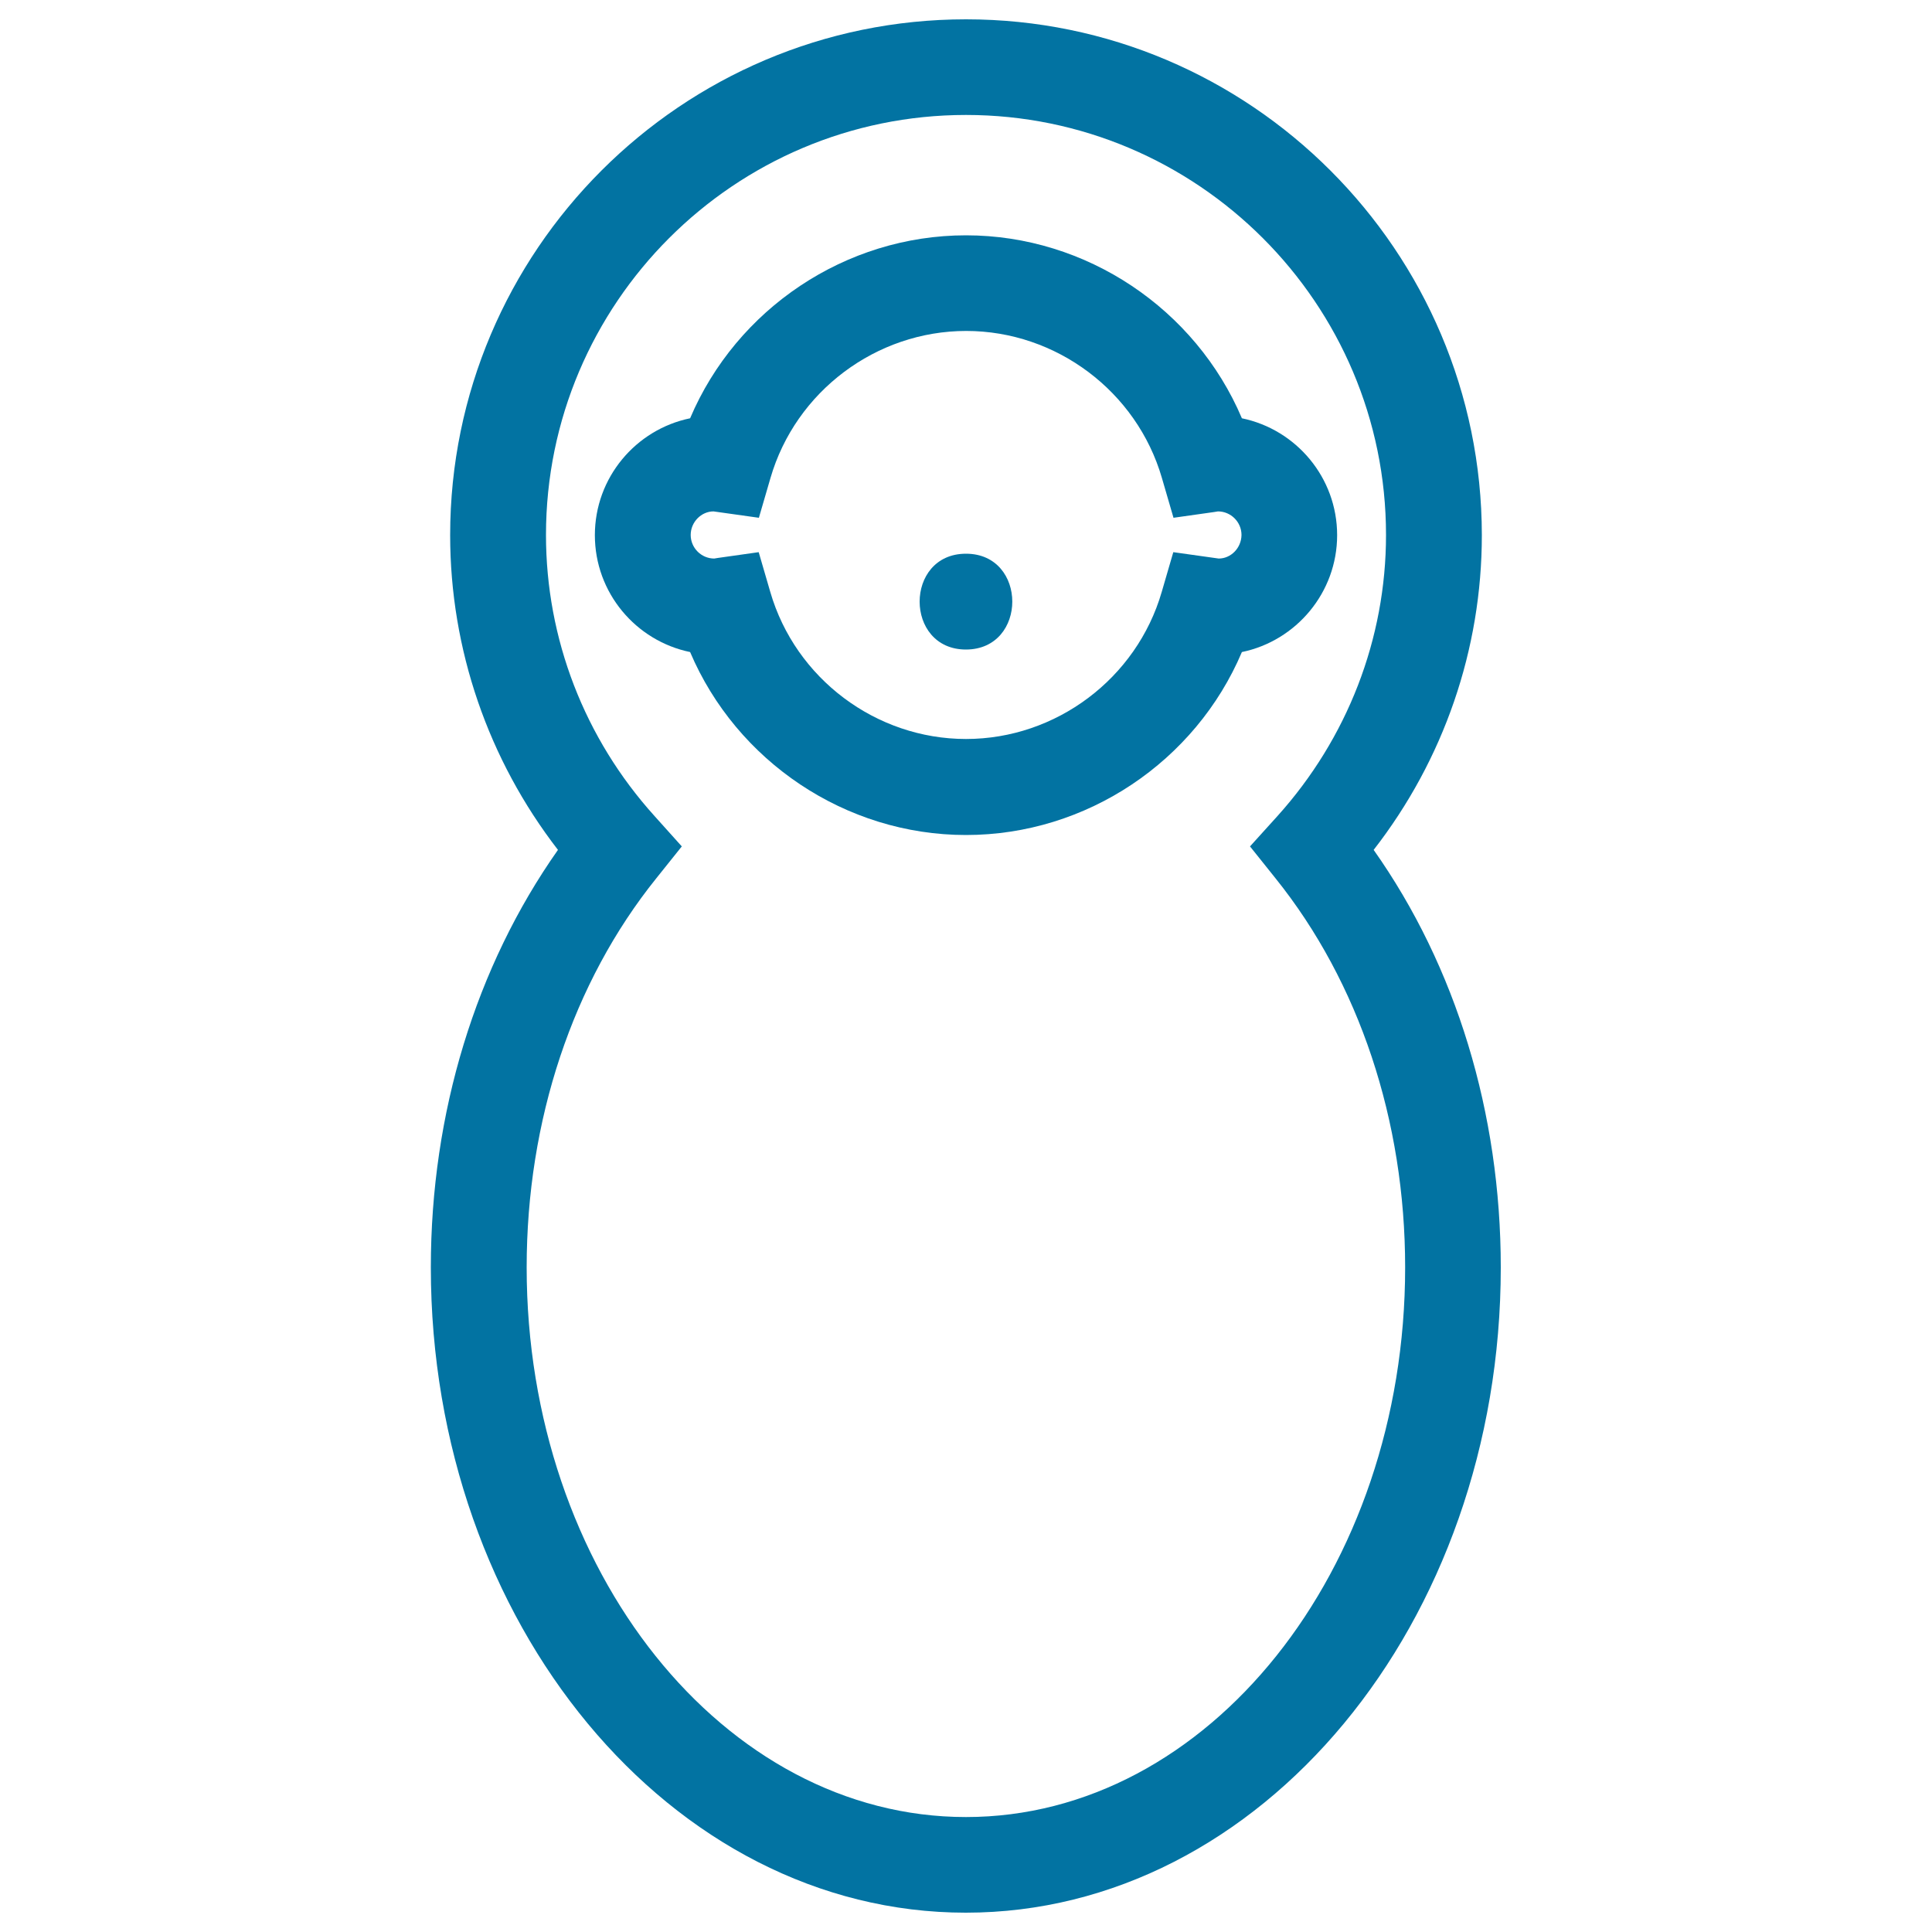
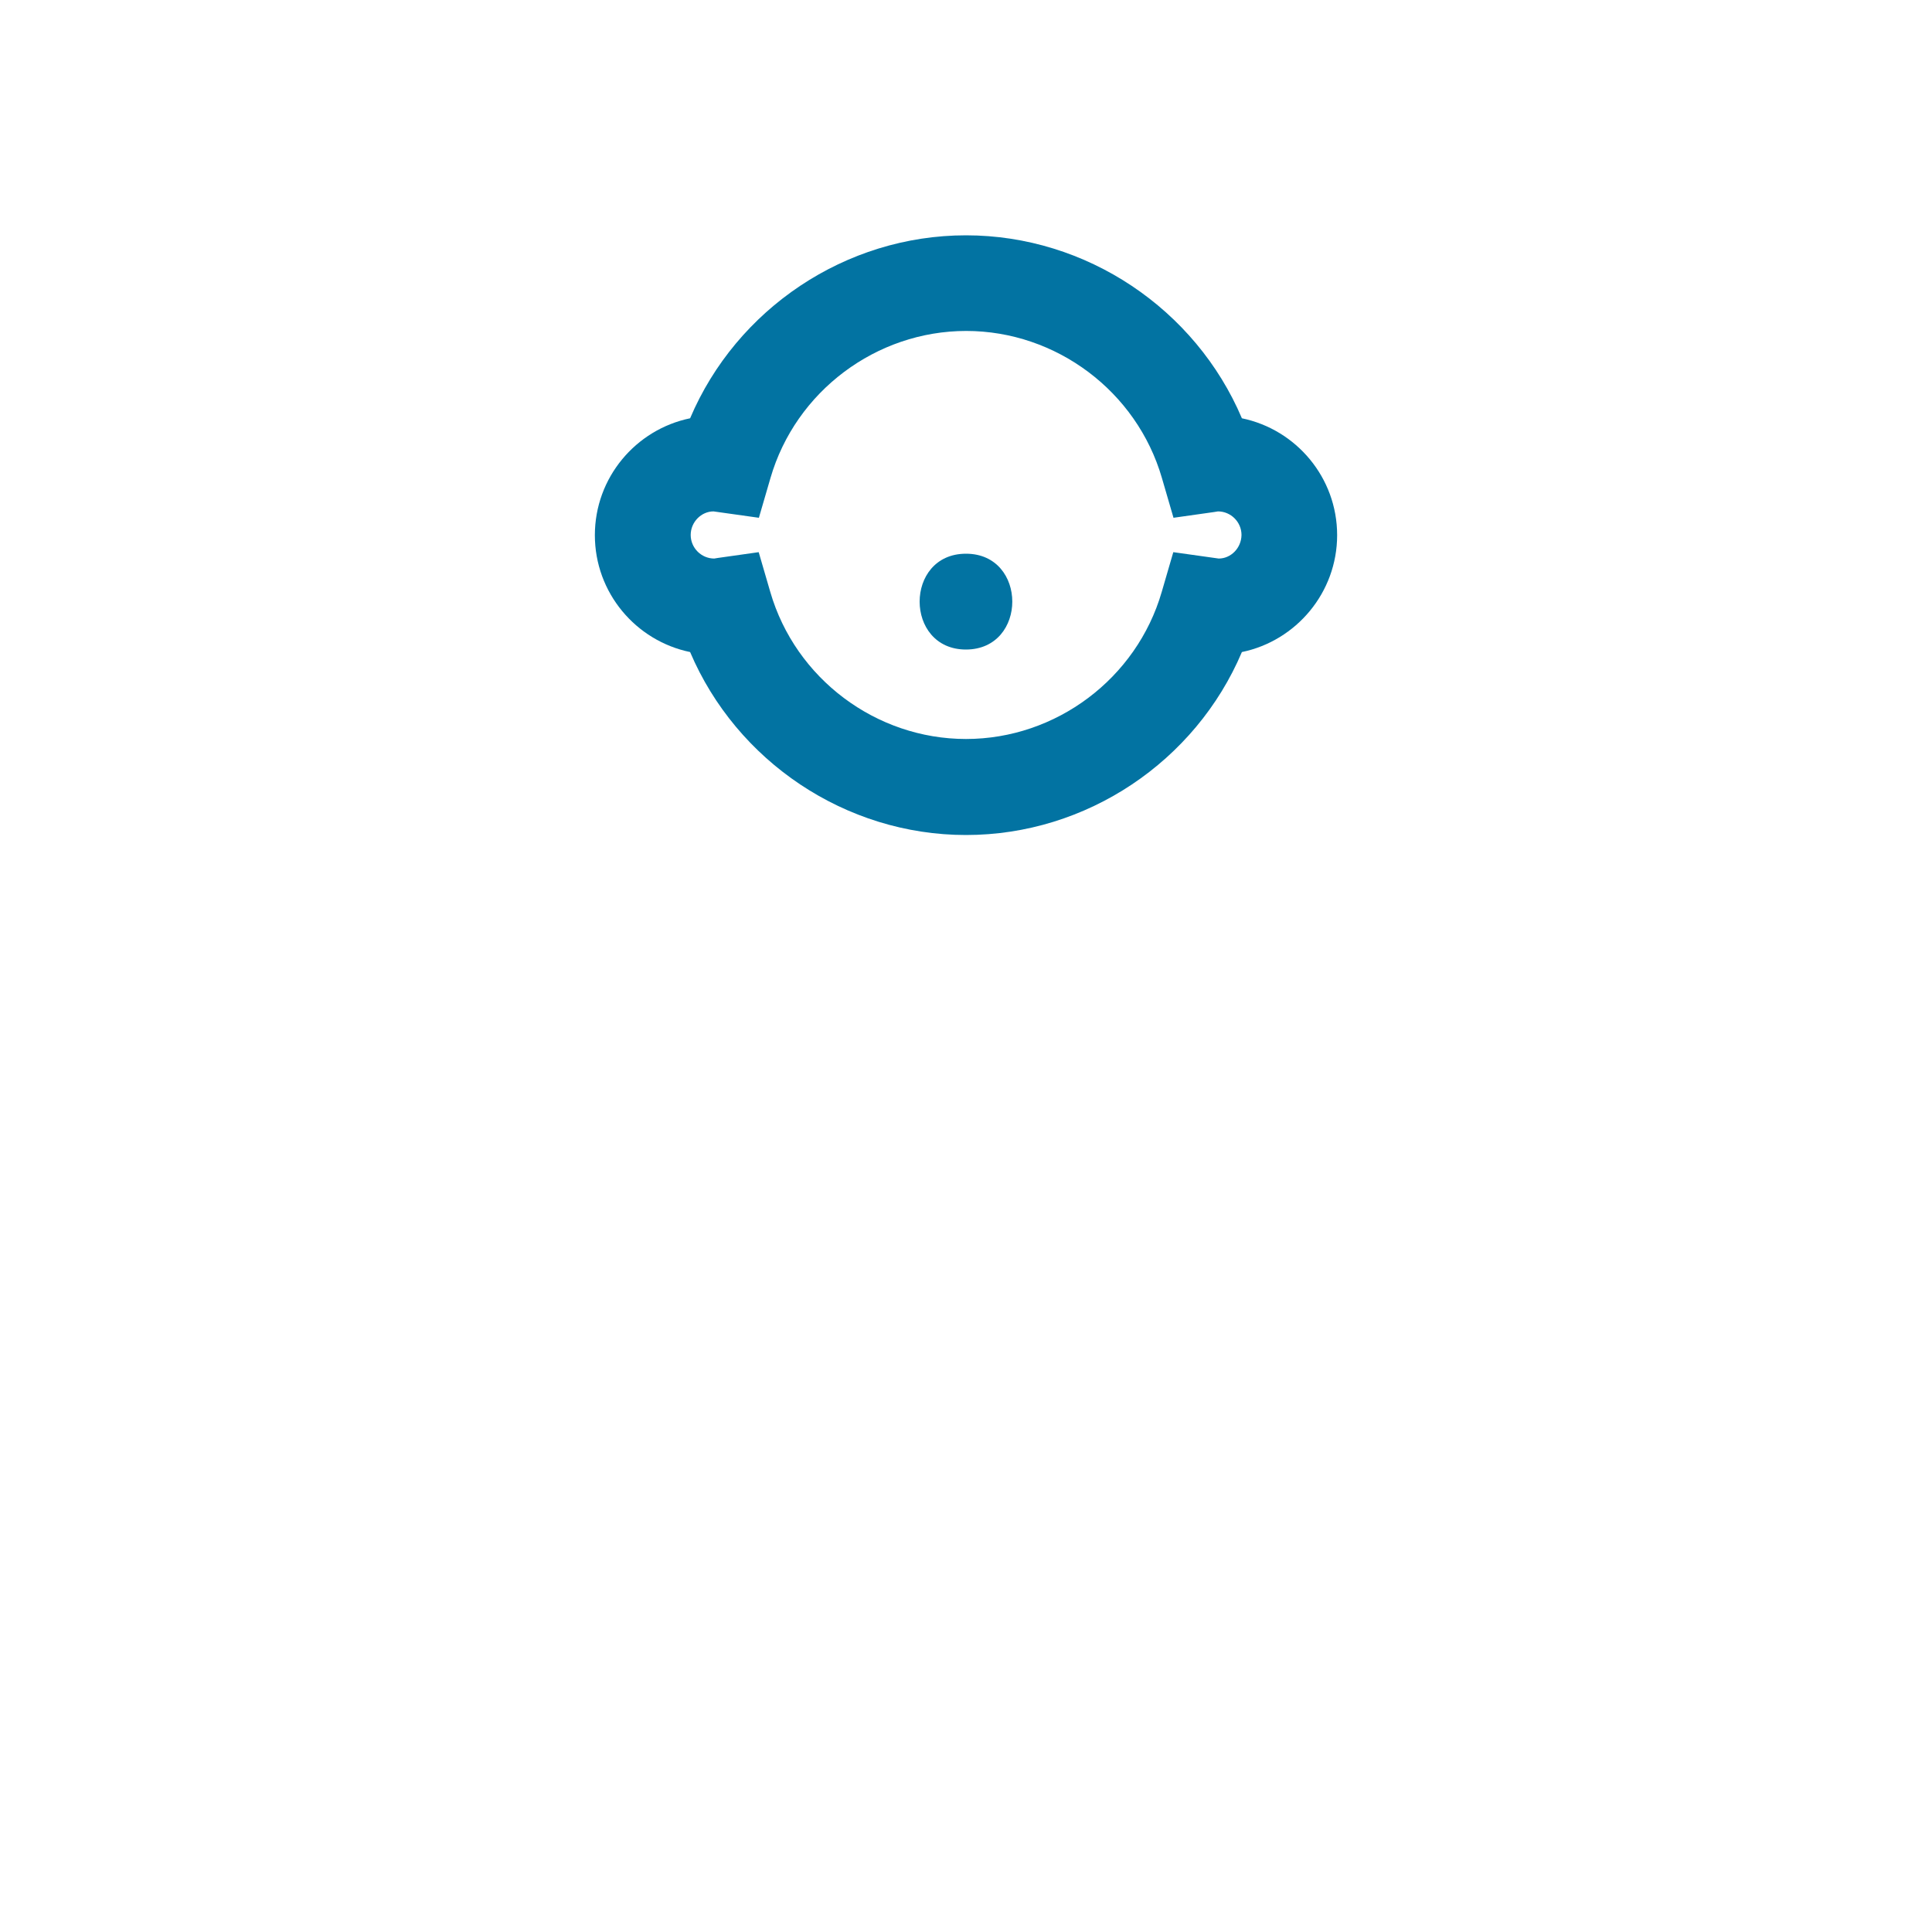
<svg xmlns="http://www.w3.org/2000/svg" viewBox="0 0 1000 1000" style="fill:#0273a2">
  <title>Baby Wrapped In Swaddle SVG icon</title>
  <g>
-     <path d="M500,10c-147.2,0-267,119.8-267,267c0,59.1,19.7,116.2,55.8,162.9c-42.5,60.3-65.8,136.2-65.8,216.1c0,184.2,124.2,334,276.9,334c152.7,0,276.9-149.8,276.9-334c0-79.9-23.2-155.8-65.8-216.1C747.3,393.2,767,336.1,767,277C766.9,129.8,647.2,10,500,10z M660.2,454.6c43.3,53.9,67.1,125.4,67.1,201.4c0,156.9-102,284.5-227.3,284.5c-125.4,0-227.4-127.6-227.4-284.5c0-76,23.8-147.6,67.1-201.4l13.2-16.5l-14.1-15.7c-36.3-40.2-56.2-91.8-56.2-145.5c0-119.9,97.5-217.4,217.4-217.4c119.8,0,217.4,97.5,217.4,217.4c0,53.7-20,105.3-56.2,145.5L647,438.1L660.2,454.6z" />
    <path d="M692.1,277c0-29.8-21.2-54.7-49.3-60.5c-24-56.5-80.4-94.7-142.8-94.7c-62.4,0-118.8,38.1-142.8,94.7c-28.1,5.8-49.3,30.7-49.3,60.5s21.2,54.7,49.3,60.5c24,56.5,80.4,94.7,142.8,94.7c62.4,0,118.8-38.1,142.8-94.7C670.9,331.7,692.1,306.7,692.1,277z M630.8,289.1l-23.5-3.3l-6,20.6c-13,44.8-54.7,76.1-101.3,76.1c-46.6,0-88.3-31.3-101.3-76.1l-6-20.6l-21.2,3l-1.8,0.3c-6.7,0-12.2-5.5-12.2-12.2c0-6.7,5.5-12.2,11.8-12.2l23.5,3.3l6-20.6c13-44.8,54.7-76.1,101.3-76.1c46.6,0,88.3,31.3,101.3,76.1l6,20.6l21.2-3l1.8-0.3c6.7,0,12.2,5.5,12.2,12.2C642.5,283.7,637.1,289.1,630.8,289.1z" />
    <path d="M500,286.6c-32,0-32,49.6,0,49.6C532,336.1,531.9,286.6,500,286.6z" />
  </g>
</svg>